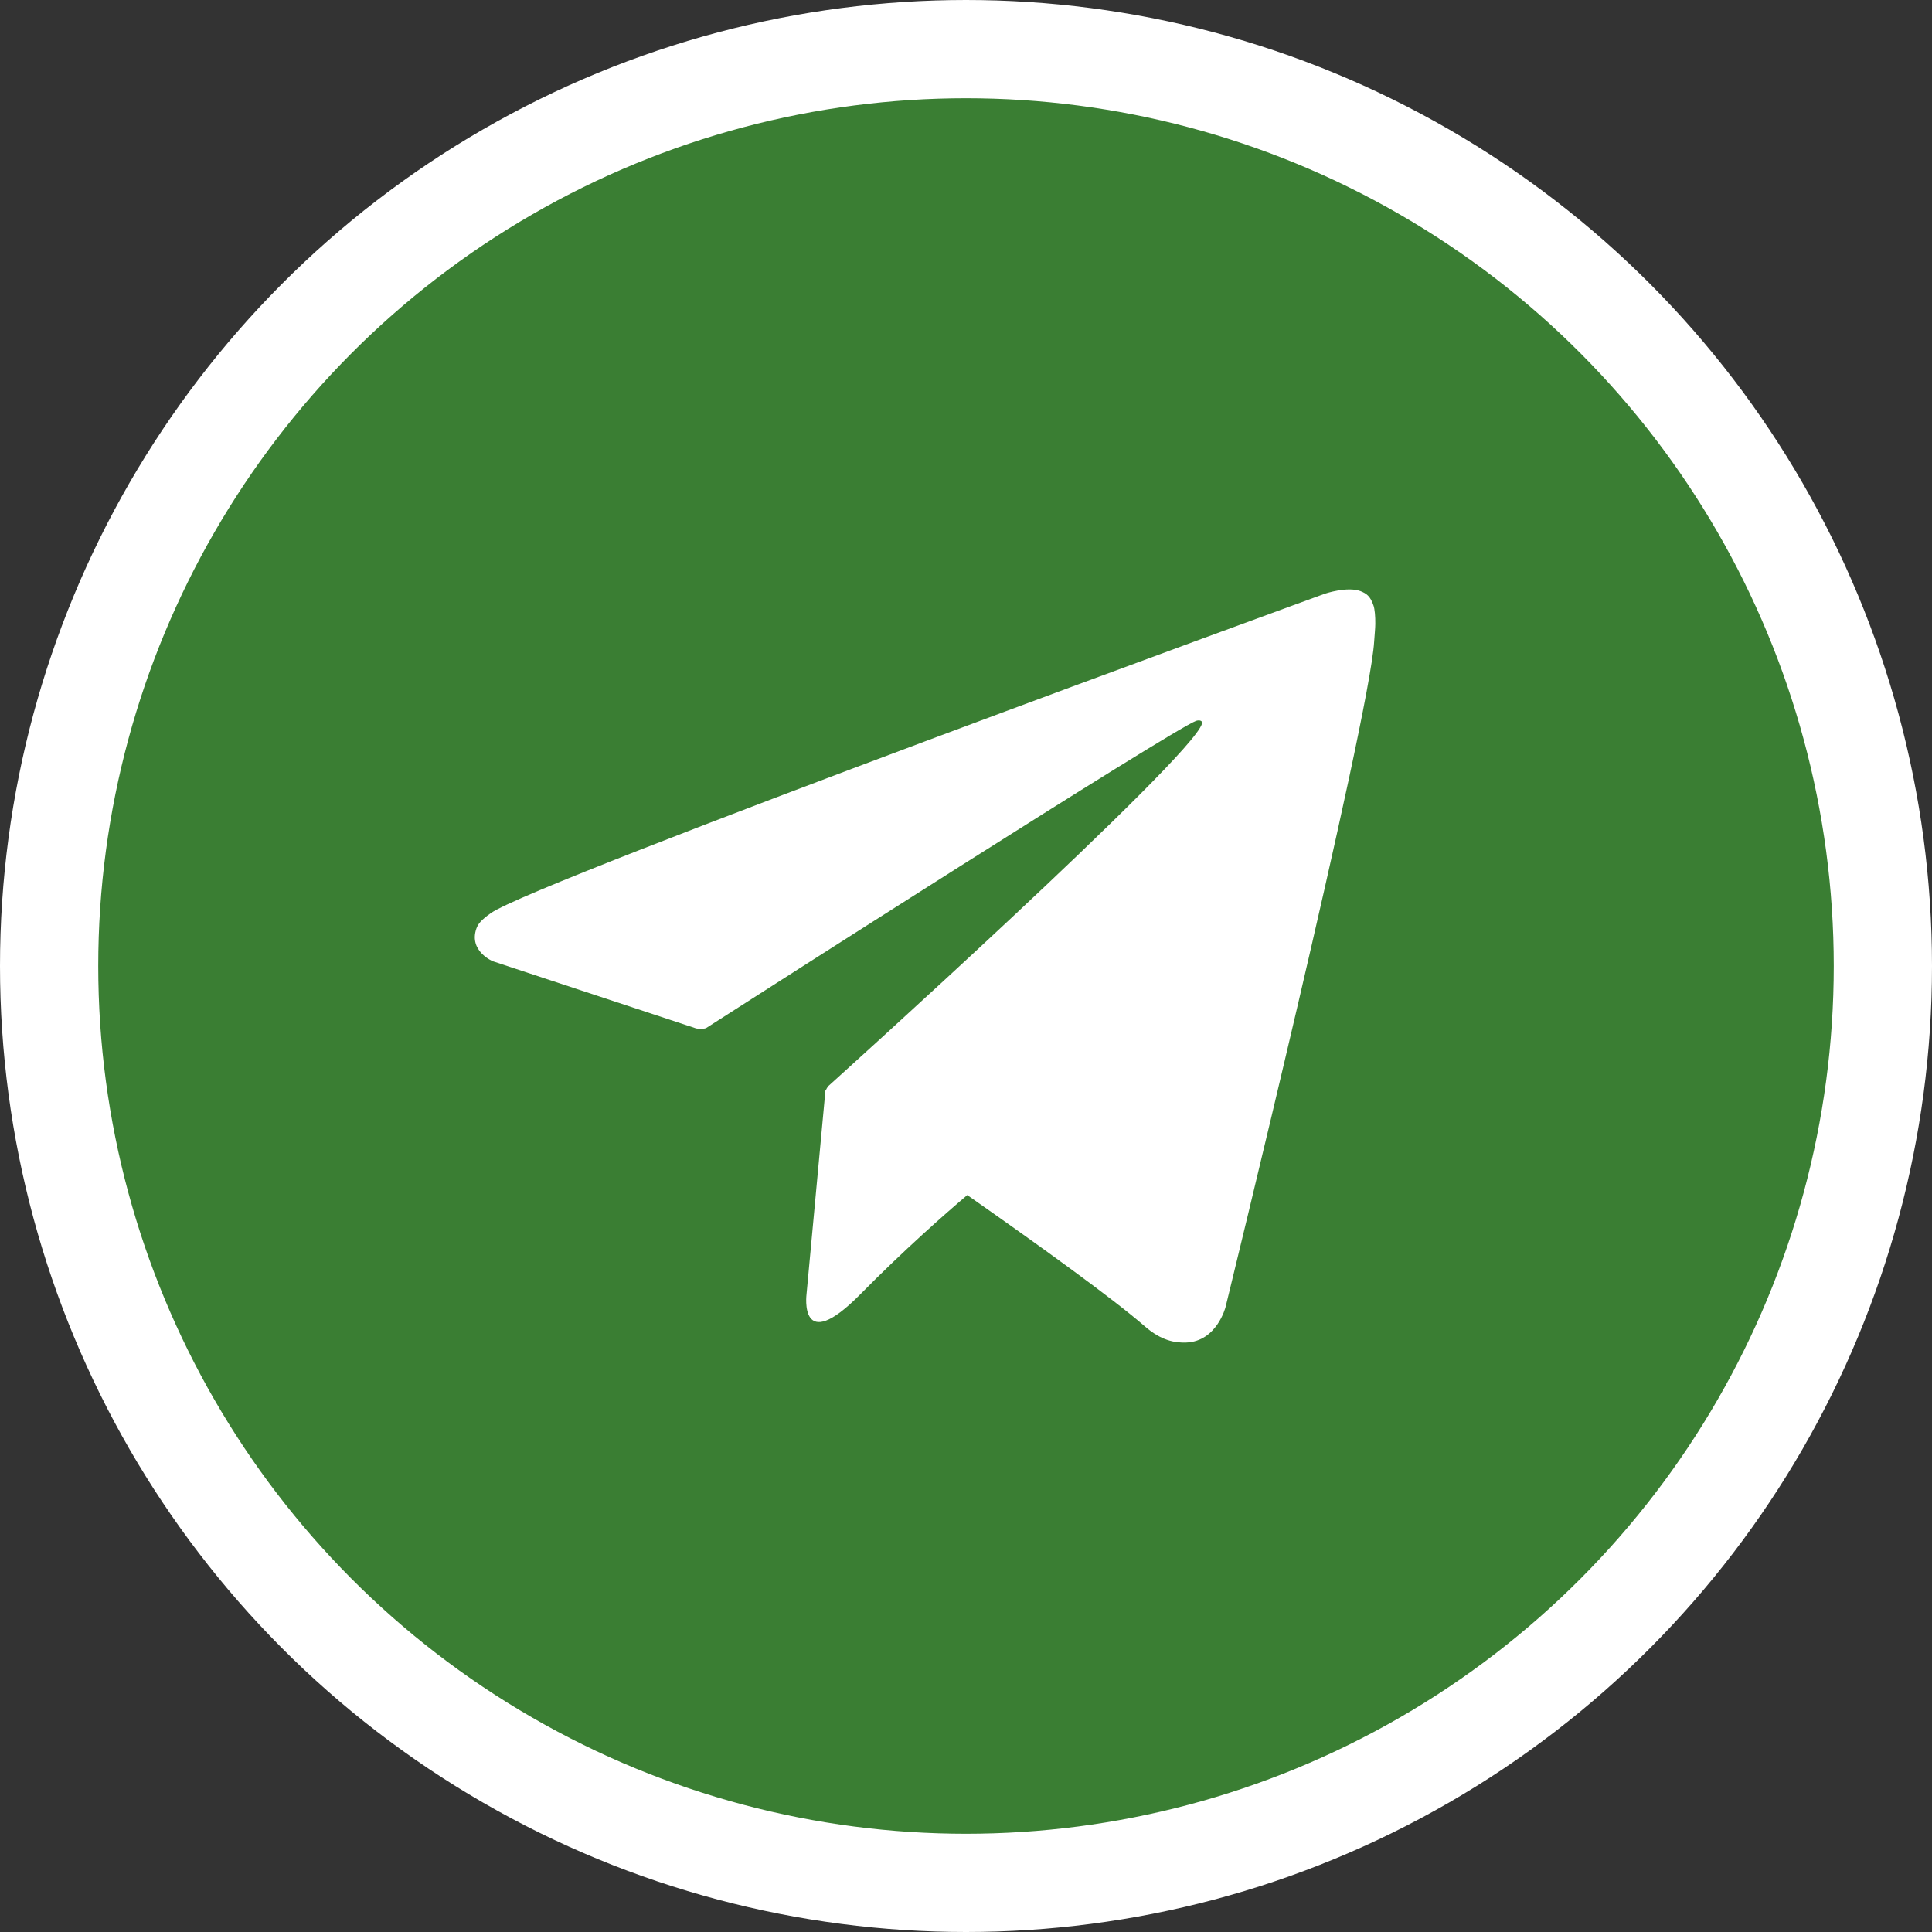
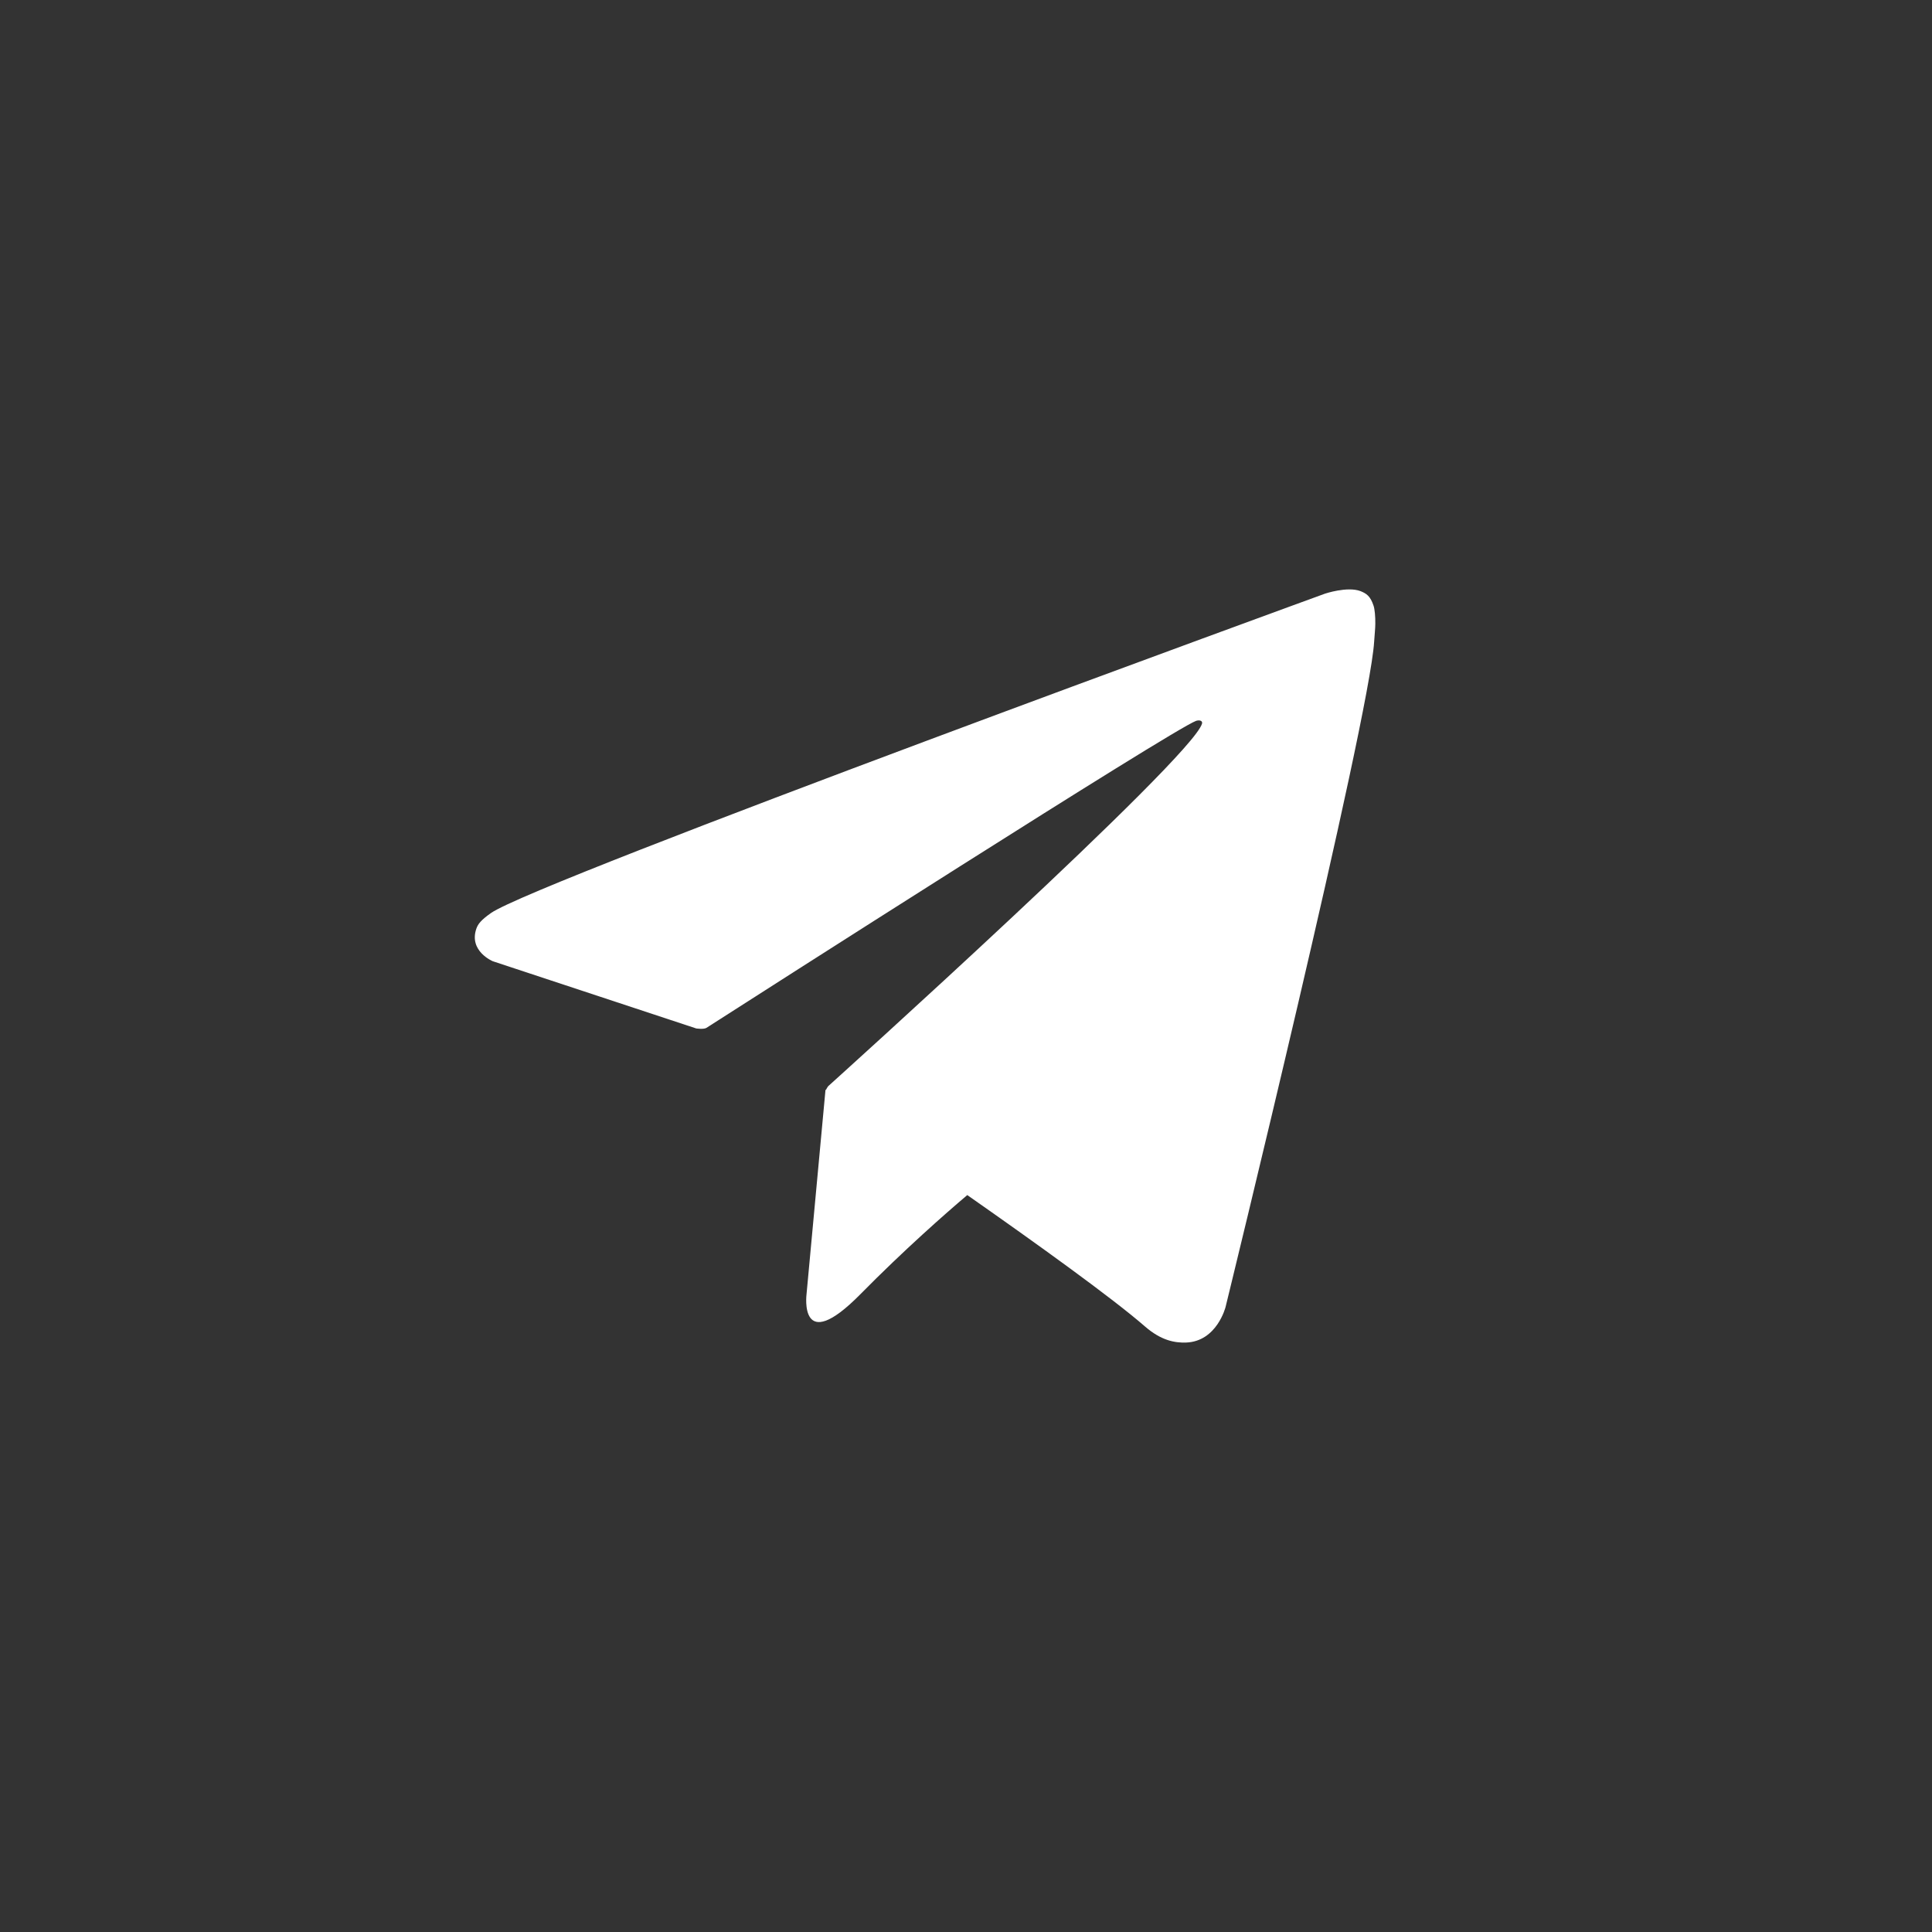
<svg xmlns="http://www.w3.org/2000/svg" width="118" height="118" viewBox="0 0 118 118" fill="none">
  <rect x="0" y="0" width="118" height="118" fill="#333333" stroke="none" />
-   <circle cx="59" cy="59" r="56" fill="#3A7E33" stroke="white" stroke-width="6" />
  <path d="M83.892 36.994C83.695 36.405 83.46 36.25 83.092 36.103C82.288 35.801 80.927 36.258 80.927 36.258C80.927 36.258 32.737 53.823 29.984 55.767C29.391 56.185 29.193 56.433 29.094 56.719C28.618 58.098 30.101 58.71 30.101 58.71L42.522 62.814C42.522 62.814 42.985 62.884 43.15 62.776C45.975 60.963 71.579 44.576 73.055 44.026C73.288 43.956 73.461 44.034 73.415 44.196C72.824 46.303 50.586 66.338 50.586 66.338C50.586 66.338 50.501 66.447 50.448 66.57L50.419 66.555L49.26 79.047C49.26 79.047 48.774 82.873 52.549 79.047C55.212 76.344 57.788 74.083 59.078 72.991C63.349 75.98 67.945 79.287 69.929 81.014C70.925 81.882 71.758 82.021 72.444 81.998C74.327 81.928 74.853 79.829 74.853 79.829C74.853 79.829 83.634 43.995 83.928 39.193C83.957 38.721 83.996 38.427 83.999 38.101C84.005 37.652 83.964 37.203 83.892 36.994Z" fill="white" />
</svg>